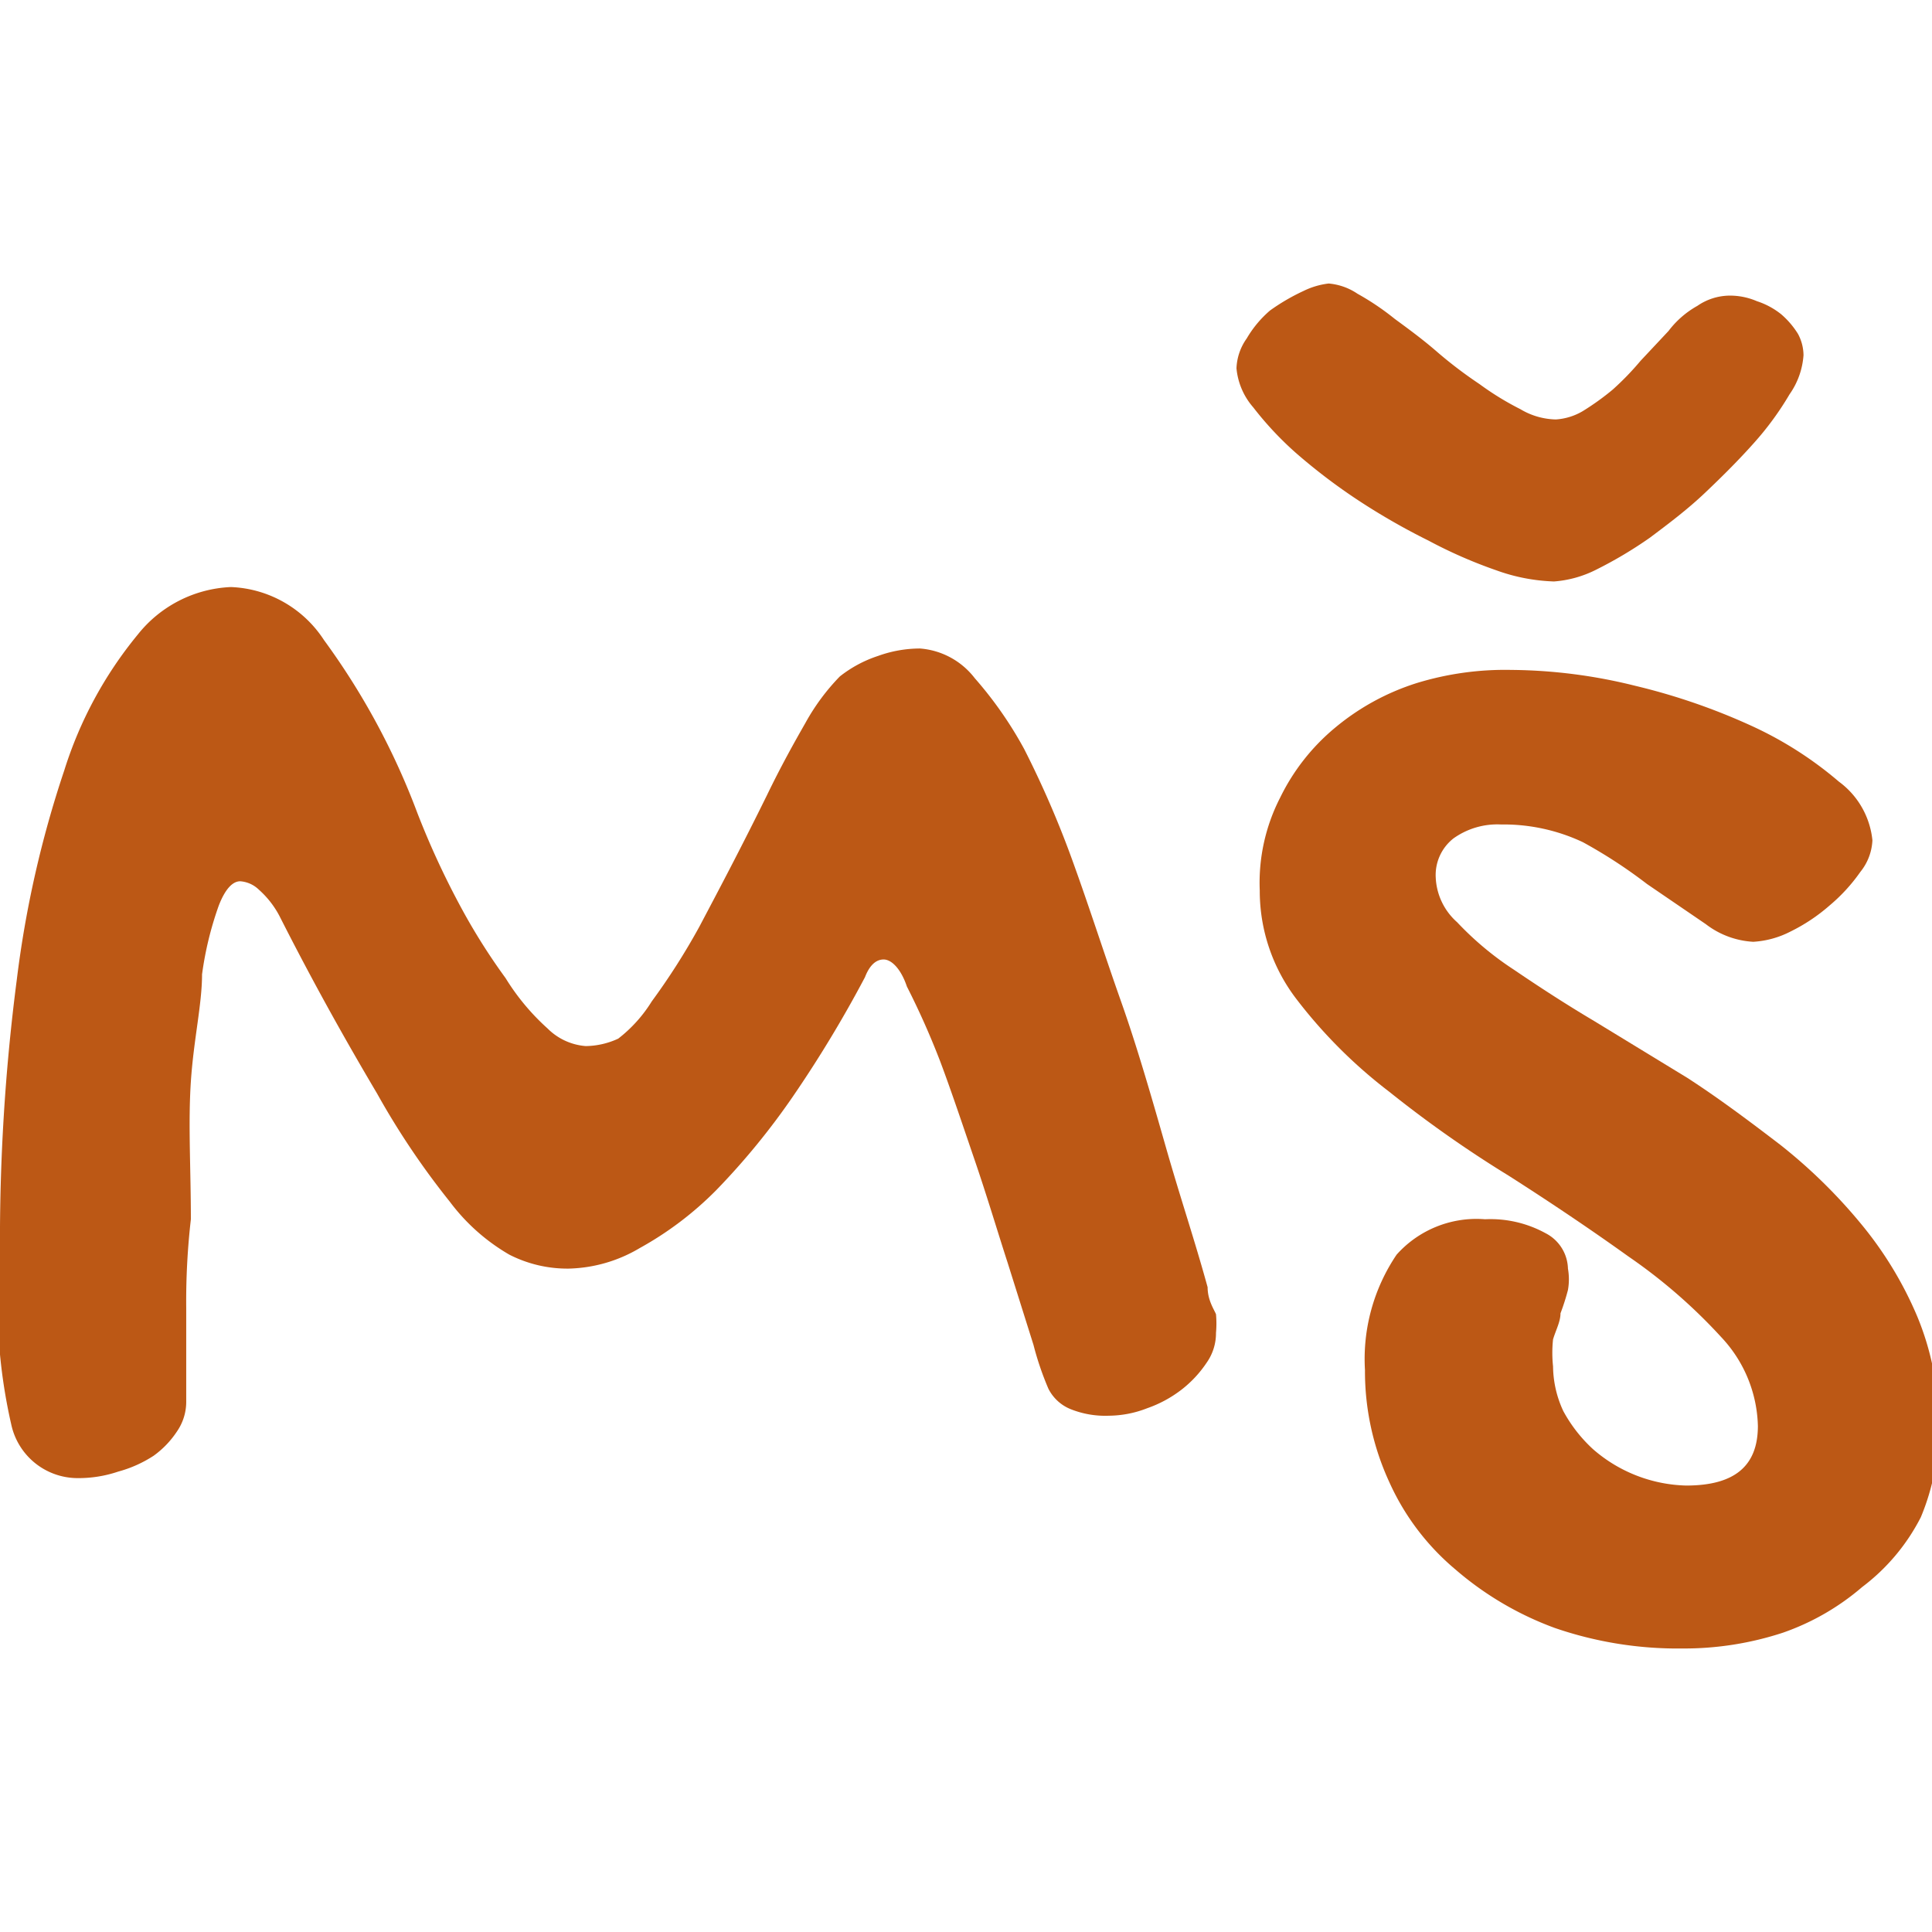
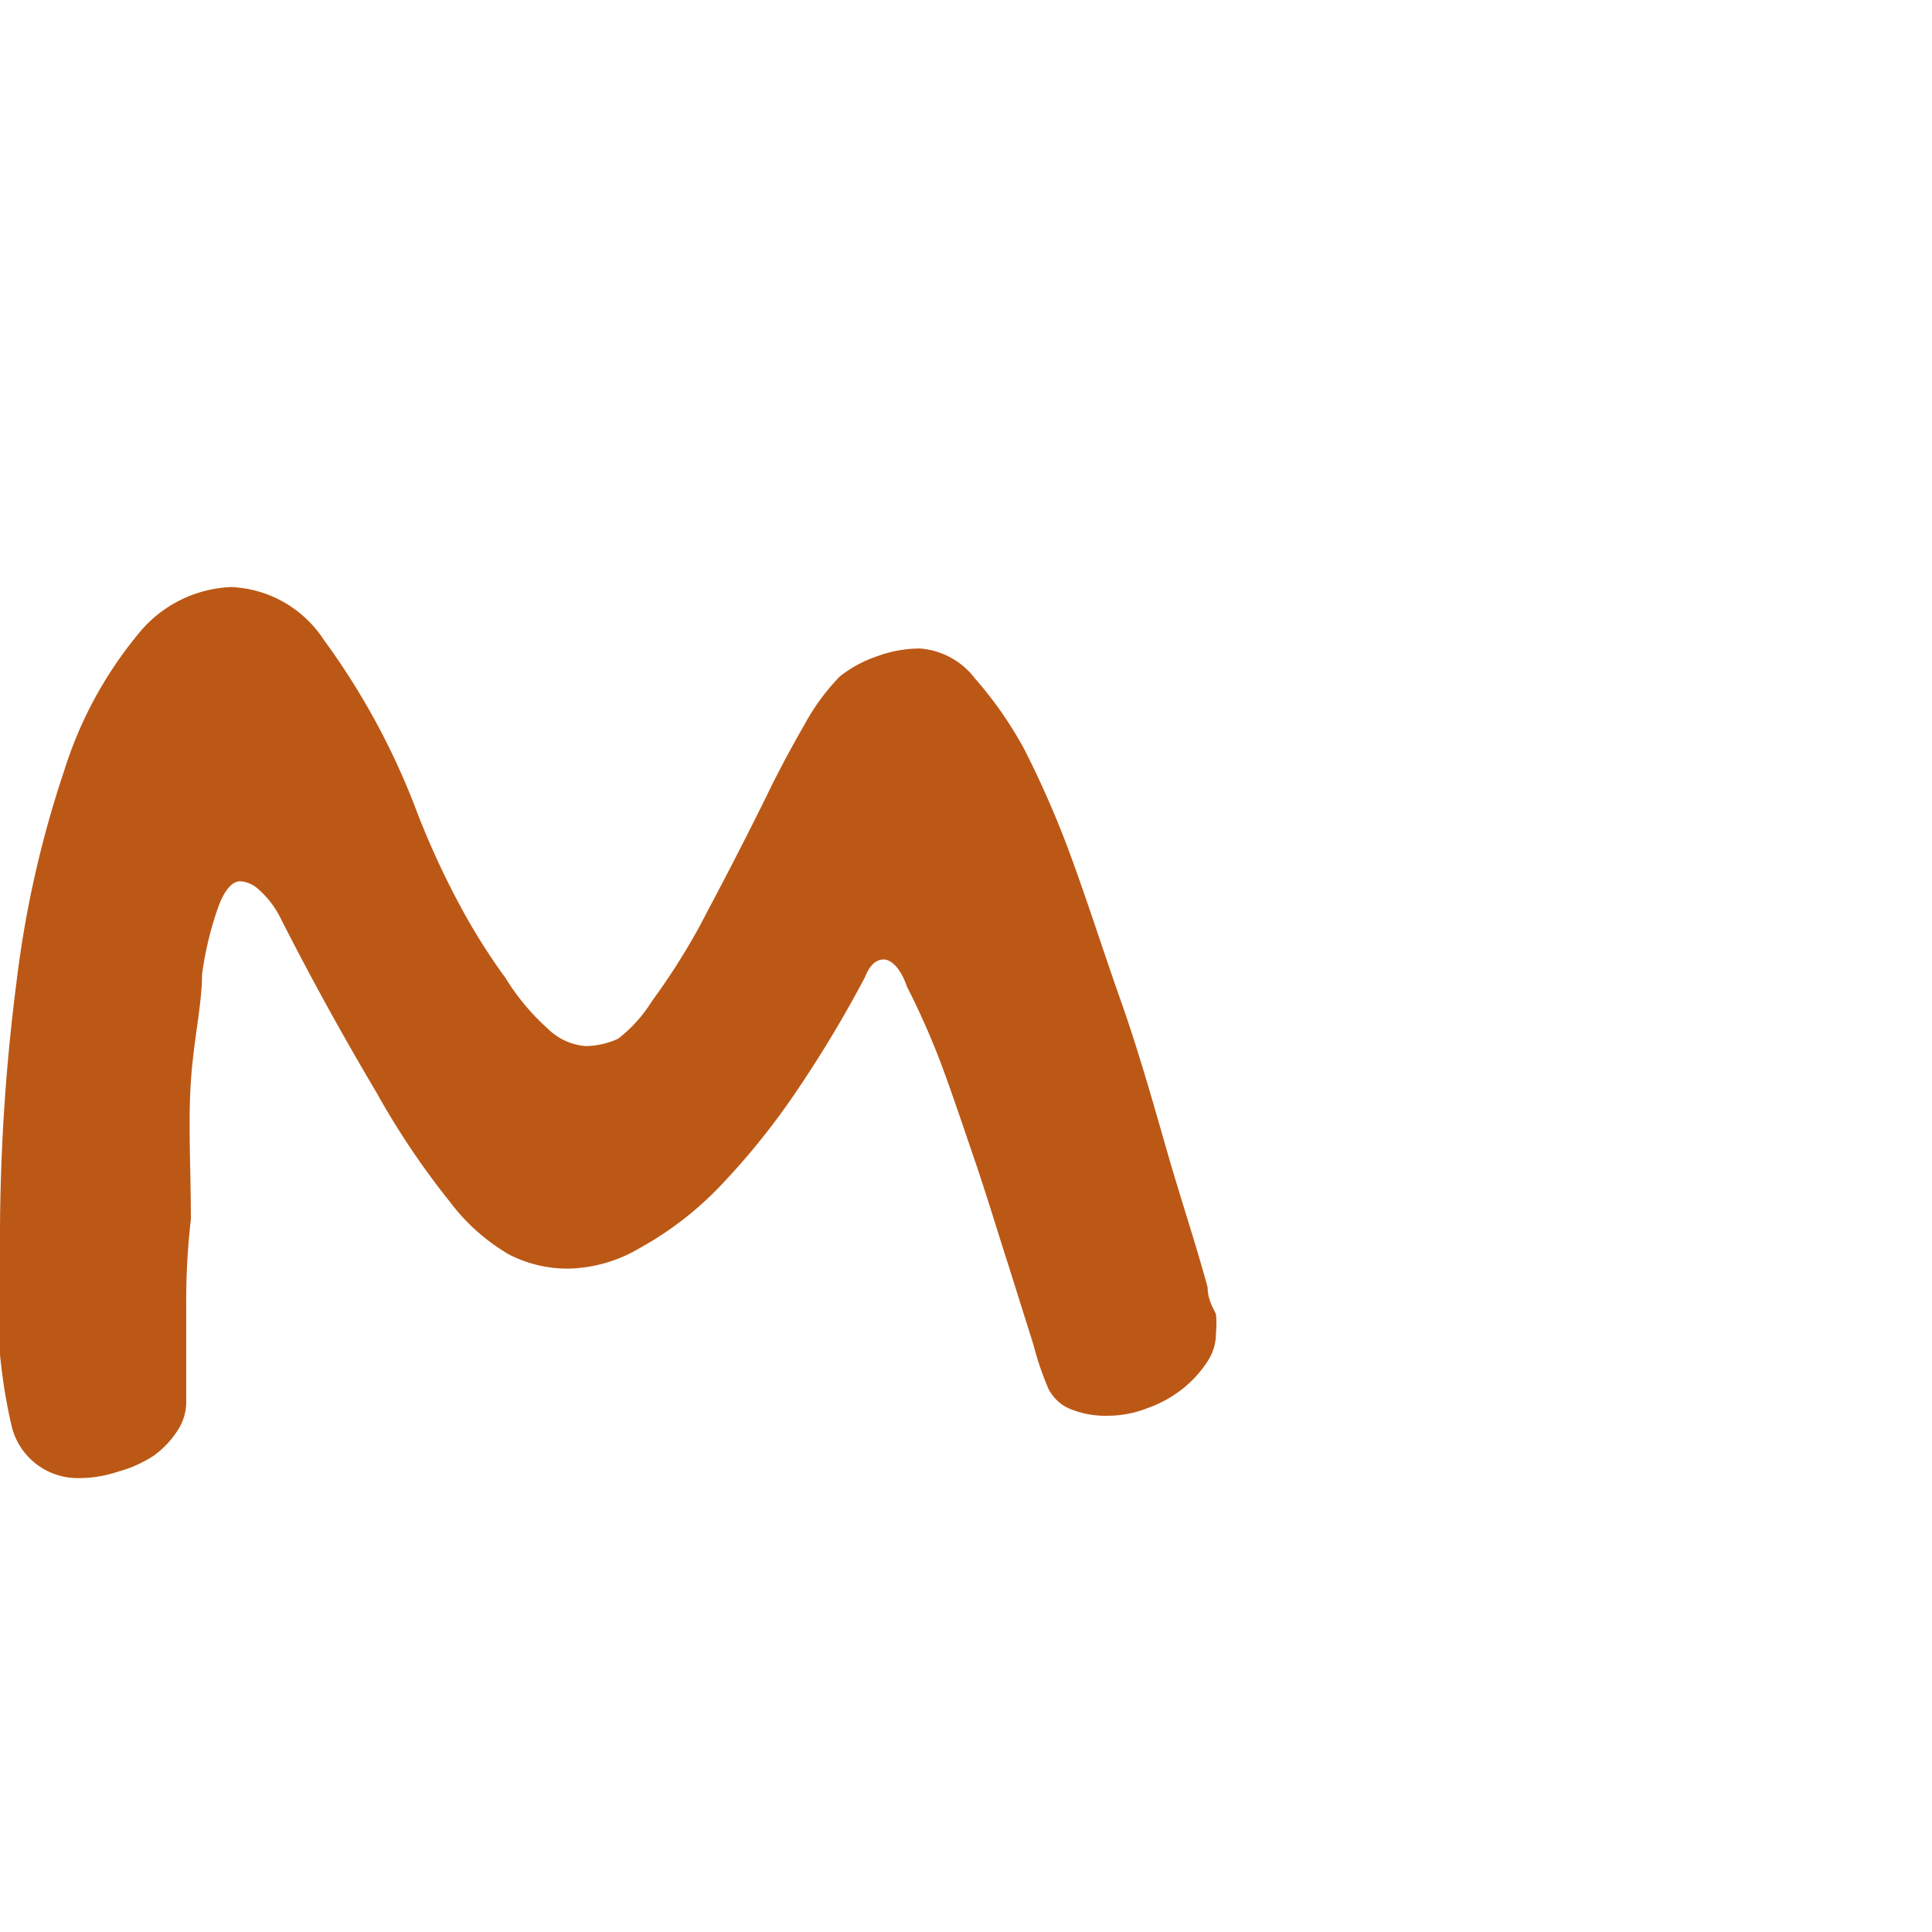
<svg xmlns="http://www.w3.org/2000/svg" version="1.1" width="20.75" height="20.75">
  <svg viewBox="0 0 20.75 20.75">
    <g transform="translate(0, 3.045)">
      <defs>
        <style>.cls-1{fill:#bc5815;}</style>
      </defs>
      <g id="SvgjsG1013" data-name="Vrstva 2">
        <g id="SvgjsG1012">
          <path class="cls-1" d="M9.49,7.26c-.08,0-.15.06-.2.19a13,13,0,0,1-.78,1.29,7.7,7.7,0,0,1-.82,1,3.61,3.61,0,0,1-.82.62,1.56,1.56,0,0,1-.76.22,1.37,1.37,0,0,1-.64-.15,2.13,2.13,0,0,1-.64-.57A8.41,8.41,0,0,1,4.05,8.7C3.76,8.21,3.4,7.58,3,6.79a1,1,0,0,0-.22-.28.32.32,0,0,0-.2-.09c-.08,0-.16.08-.23.26a3.63,3.63,0,0,0-.18.74c0,.32-.09.7-.12,1.15s0,.94,0,1.48A7.73,7.73,0,0,0,2,11c0,.32,0,.65,0,1a.56.56,0,0,1-.1.33,1,1,0,0,1-.25.26,1.33,1.33,0,0,1-.38.17,1.33,1.33,0,0,1-.45.07.73.73,0,0,1-.7-.58A5.85,5.85,0,0,1,0,10.4,21.68,21.68,0,0,1,.18,7.48,11.41,11.41,0,0,1,.69,5.23a4.33,4.33,0,0,1,.79-1.46,1.35,1.35,0,0,1,1-.51,1.25,1.25,0,0,1,1,.57,7.72,7.72,0,0,1,1,1.85,8.85,8.85,0,0,0,.46,1,6.63,6.63,0,0,0,.49.78A2.46,2.46,0,0,0,5.88,8a.65.65,0,0,0,.41.19.85.85,0,0,0,.35-.08A1.51,1.51,0,0,0,7,7.71a7.22,7.22,0,0,0,.51-.8c.19-.36.44-.83.73-1.42.15-.31.29-.56.41-.77a2.32,2.32,0,0,1,.37-.5A1.33,1.33,0,0,1,9.43,4a1.33,1.33,0,0,1,.45-.08.82.82,0,0,1,.59.32A4.16,4.16,0,0,1,11,5a10.52,10.52,0,0,1,.53,1.23c.17.47.34,1,.51,1.48s.32,1,.48,1.56.31,1,.45,1.51c0,.14.07.24.09.29a1.12,1.12,0,0,1,0,.2.55.55,0,0,1-.1.32,1.23,1.23,0,0,1-.27.29,1.31,1.31,0,0,1-.37.2,1.15,1.15,0,0,1-.41.08,1,1,0,0,1-.41-.07.46.46,0,0,1-.24-.22,3.22,3.22,0,0,1-.16-.47l-.28-.89c-.11-.34-.22-.71-.35-1.09s-.25-.74-.37-1.06a8.52,8.52,0,0,0-.36-.81C9.68,7.37,9.58,7.26,9.49,7.26Z" />
-           <path class="cls-1" d="M17.92.51a1,1,0,0,1,.31-.27.62.62,0,0,1,.34-.11.73.73,0,0,1,.3.06.82.82,0,0,1,.26.14.91.91,0,0,1,.18.21.49.49,0,0,1,.06.23.83.83,0,0,1-.15.42,3.25,3.25,0,0,1-.38.52c-.16.18-.34.36-.53.54s-.39.33-.59.48a4.49,4.49,0,0,1-.57.34,1.2,1.2,0,0,1-.46.13,2,2,0,0,1-.62-.12,5.07,5.07,0,0,1-.73-.32,7.18,7.18,0,0,1-.75-.43,6.3,6.3,0,0,1-.66-.5,3.55,3.55,0,0,1-.47-.5.74.74,0,0,1-.18-.42.59.59,0,0,1,.11-.32,1.18,1.18,0,0,1,.25-.3A2.2,2.2,0,0,1,14,.08.83.83,0,0,1,14.27,0a.65.65,0,0,1,.31.11,2.82,2.82,0,0,1,.4.27c.15.11.3.22.45.35s.31.25.46.35a3.08,3.08,0,0,0,.44.27.77.77,0,0,0,.38.11A.65.65,0,0,0,17,1.37a2.79,2.79,0,0,0,.32-.23,3,3,0,0,0,.3-.31ZM16.23,4.15a5.64,5.64,0,0,1,1.33.17,6.78,6.78,0,0,1,1.25.43,4,4,0,0,1,.94.6.89.89,0,0,1,.36.63.58.58,0,0,1-.13.34,1.86,1.86,0,0,1-.33.36,1.92,1.92,0,0,1-.42.28,1,1,0,0,1-.4.11.92.92,0,0,1-.51-.19l-.63-.43A5.31,5.31,0,0,0,17,6a2,2,0,0,0-.88-.19.81.81,0,0,0-.51.15.5.5,0,0,0-.19.42.68.68,0,0,0,.23.48,3.34,3.34,0,0,0,.61.51c.25.17.54.36.86.55l1,.61c.34.22.66.46,1,.72a5.69,5.69,0,0,1,.86.84,4,4,0,0,1,.61,1,3,3,0,0,1,.23,1.16,2.46,2.46,0,0,1-.19,1A2.18,2.18,0,0,1,20,14a2.63,2.63,0,0,1-.85.49,3.4,3.4,0,0,1-1.08.17,4.06,4.06,0,0,1-1.37-.22,3.44,3.44,0,0,1-1.07-.63,2.63,2.63,0,0,1-.71-.94,2.84,2.84,0,0,1-.26-1.2A2,2,0,0,1,15,10.43a1.15,1.15,0,0,1,.95-.38,1.23,1.23,0,0,1,.65.15.44.44,0,0,1,.24.38.66.66,0,0,1,0,.23,2.41,2.41,0,0,1-.08.25c0,.09-.05.18-.08.28a1.36,1.36,0,0,0,0,.29,1.16,1.16,0,0,0,.11.48,1.57,1.57,0,0,0,.32.41,1.58,1.58,0,0,0,1,.39c.52,0,.77-.21.77-.64a1.44,1.44,0,0,0-.39-.95,5.79,5.79,0,0,0-1-.87q-.6-.43-1.29-.87a12.6,12.6,0,0,1-1.28-.9,5.3,5.3,0,0,1-1-1,1.91,1.91,0,0,1-.39-1.16,2,2,0,0,1,.22-1,2.26,2.26,0,0,1,.59-.75,2.58,2.58,0,0,1,.88-.48A3.24,3.24,0,0,1,16.23,4.15Z" />
        </g>
      </g>
    </g>
  </svg>
  <style>@media (prefers-color-scheme: light) { :root { filter: none; } }
@media (prefers-color-scheme: dark) { :root { filter: none; } }
</style>
</svg>